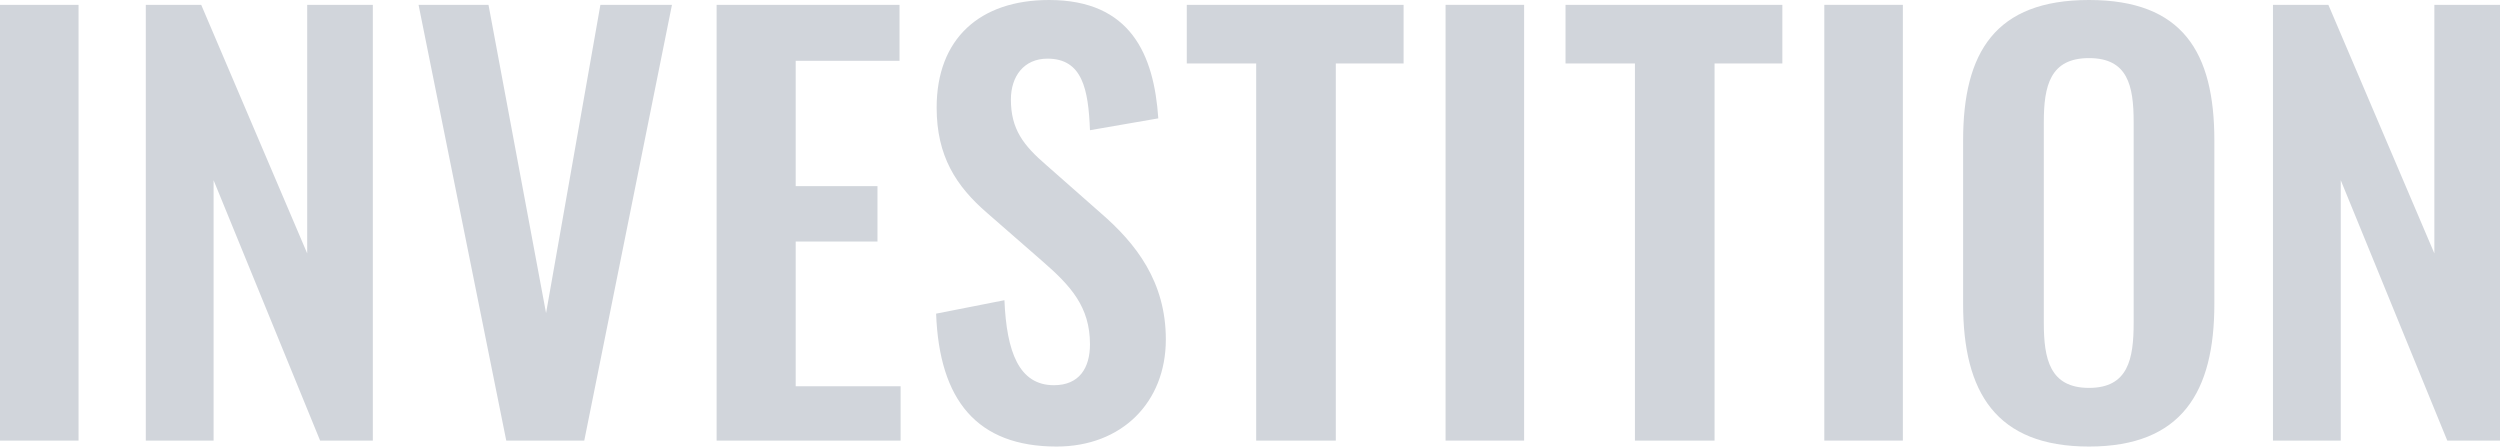
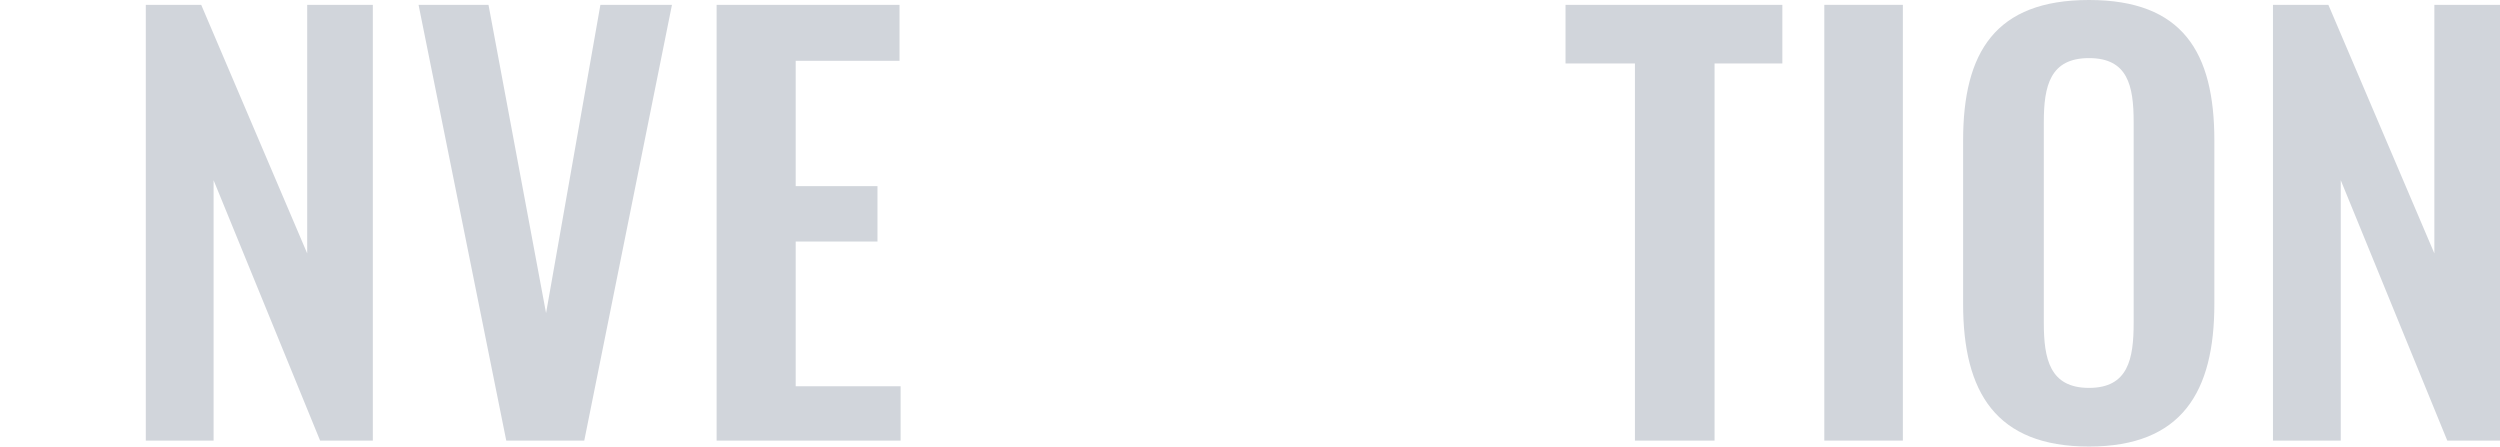
<svg xmlns="http://www.w3.org/2000/svg" id="uuid-467ef546-5ace-4def-8018-fd9c8cda6913" data-name="Ebene 2" viewBox="0 0 836.44 149.39">
  <defs>
    <style>      .uuid-af522a35-44cf-4962-a5b6-922636cf1ef1 {        fill: #d1d5db;      }      .uuid-93a44e0b-037f-436f-bc4d-d0d8fc845632 {        isolation: isolate;      }    </style>
  </defs>
  <g id="uuid-8a94b476-8aae-428b-a6db-709ed854ff9f" data-name="Ebene 1">
    <g id="uuid-75773d88-2e62-4261-ab73-128406e47ffc" data-name="Investition" class="uuid-93a44e0b-037f-436f-bc4d-d0d8fc845632">
      <g class="uuid-93a44e0b-037f-436f-bc4d-d0d8fc845632">
-         <path class="uuid-af522a35-44cf-4962-a5b6-922636cf1ef1" d="m0,1.62h26.28v145.79H0V1.62Z" />
        <path class="uuid-af522a35-44cf-4962-a5b6-922636cf1ef1" d="m48.78,1.62h18.54l35.46,83.16V1.62h21.96v145.79h-17.64l-35.64-87.12v87.12h-22.68V1.62Z" />
        <path class="uuid-af522a35-44cf-4962-a5b6-922636cf1ef1" d="m140.04,1.62h23.4l19.26,103.14L200.88,1.62h23.94l-29.34,145.79h-26.1L140.04,1.62Z" />
        <path class="uuid-af522a35-44cf-4962-a5b6-922636cf1ef1" d="m239.76,1.62h61.2v18.72h-34.74v41.94h27.36v18.54h-27.36v48.42h35.1v18.18h-61.56V1.62Z" />
-         <path class="uuid-af522a35-44cf-4962-a5b6-922636cf1ef1" d="m313.2,104.94l22.86-4.5c.72,17.28,4.86,28.44,16.56,28.44,8.46,0,12.06-5.76,12.06-13.68,0-12.6-6.48-19.62-16.02-27.9l-18.36-16.02c-10.44-9-16.92-19.08-16.92-35.28,0-23.04,14.4-36,37.62-36,27.36,0,35.1,18.36,36.54,39.6l-22.86,3.96c-.54-13.68-2.52-23.94-14.22-23.94-7.92,0-12.24,5.94-12.24,13.68,0,9.9,4.14,15.3,11.88,21.96l18.18,16.02c11.88,10.26,21.78,23.04,21.78,42.3,0,21.06-14.76,35.82-36.54,35.82-26.64,0-39.24-15.48-40.32-44.46Z" />
-         <path class="uuid-af522a35-44cf-4962-a5b6-922636cf1ef1" d="m420.29,21.24h-23.22V1.62h72.54v19.62h-22.68v126.18h-26.64V21.24Z" />
-         <path class="uuid-af522a35-44cf-4962-a5b6-922636cf1ef1" d="m483.65,1.62h26.28v145.79h-26.28V1.62Z" />
        <path class="uuid-af522a35-44cf-4962-a5b6-922636cf1ef1" d="m547.01,21.24h-23.22V1.62h72.54v19.62h-22.68v126.18h-26.64V21.24Z" />
        <path class="uuid-af522a35-44cf-4962-a5b6-922636cf1ef1" d="m610.37,1.62h26.28v145.79h-26.28V1.62Z" />
        <path class="uuid-af522a35-44cf-4962-a5b6-922636cf1ef1" d="m656.81,101.7v-54.72c0-29.52,10.8-46.98,42.12-46.98s41.94,17.46,41.94,46.98v54.72c0,29.34-10.8,47.7-41.94,47.7s-42.12-18.18-42.12-47.7Zm57.06,6.3V40.86c0-12.24-1.98-21.42-14.94-21.42s-15.12,9.18-15.12,21.42v67.14c0,12.06,1.98,21.78,15.12,21.78s14.94-9.72,14.94-21.78Z" />
        <path class="uuid-af522a35-44cf-4962-a5b6-922636cf1ef1" d="m760.48,1.62h18.54l35.46,83.16V1.62h21.96v145.79h-17.64l-35.64-87.12v87.12h-22.68V1.62Z" />
      </g>
    </g>
  </g>
</svg>